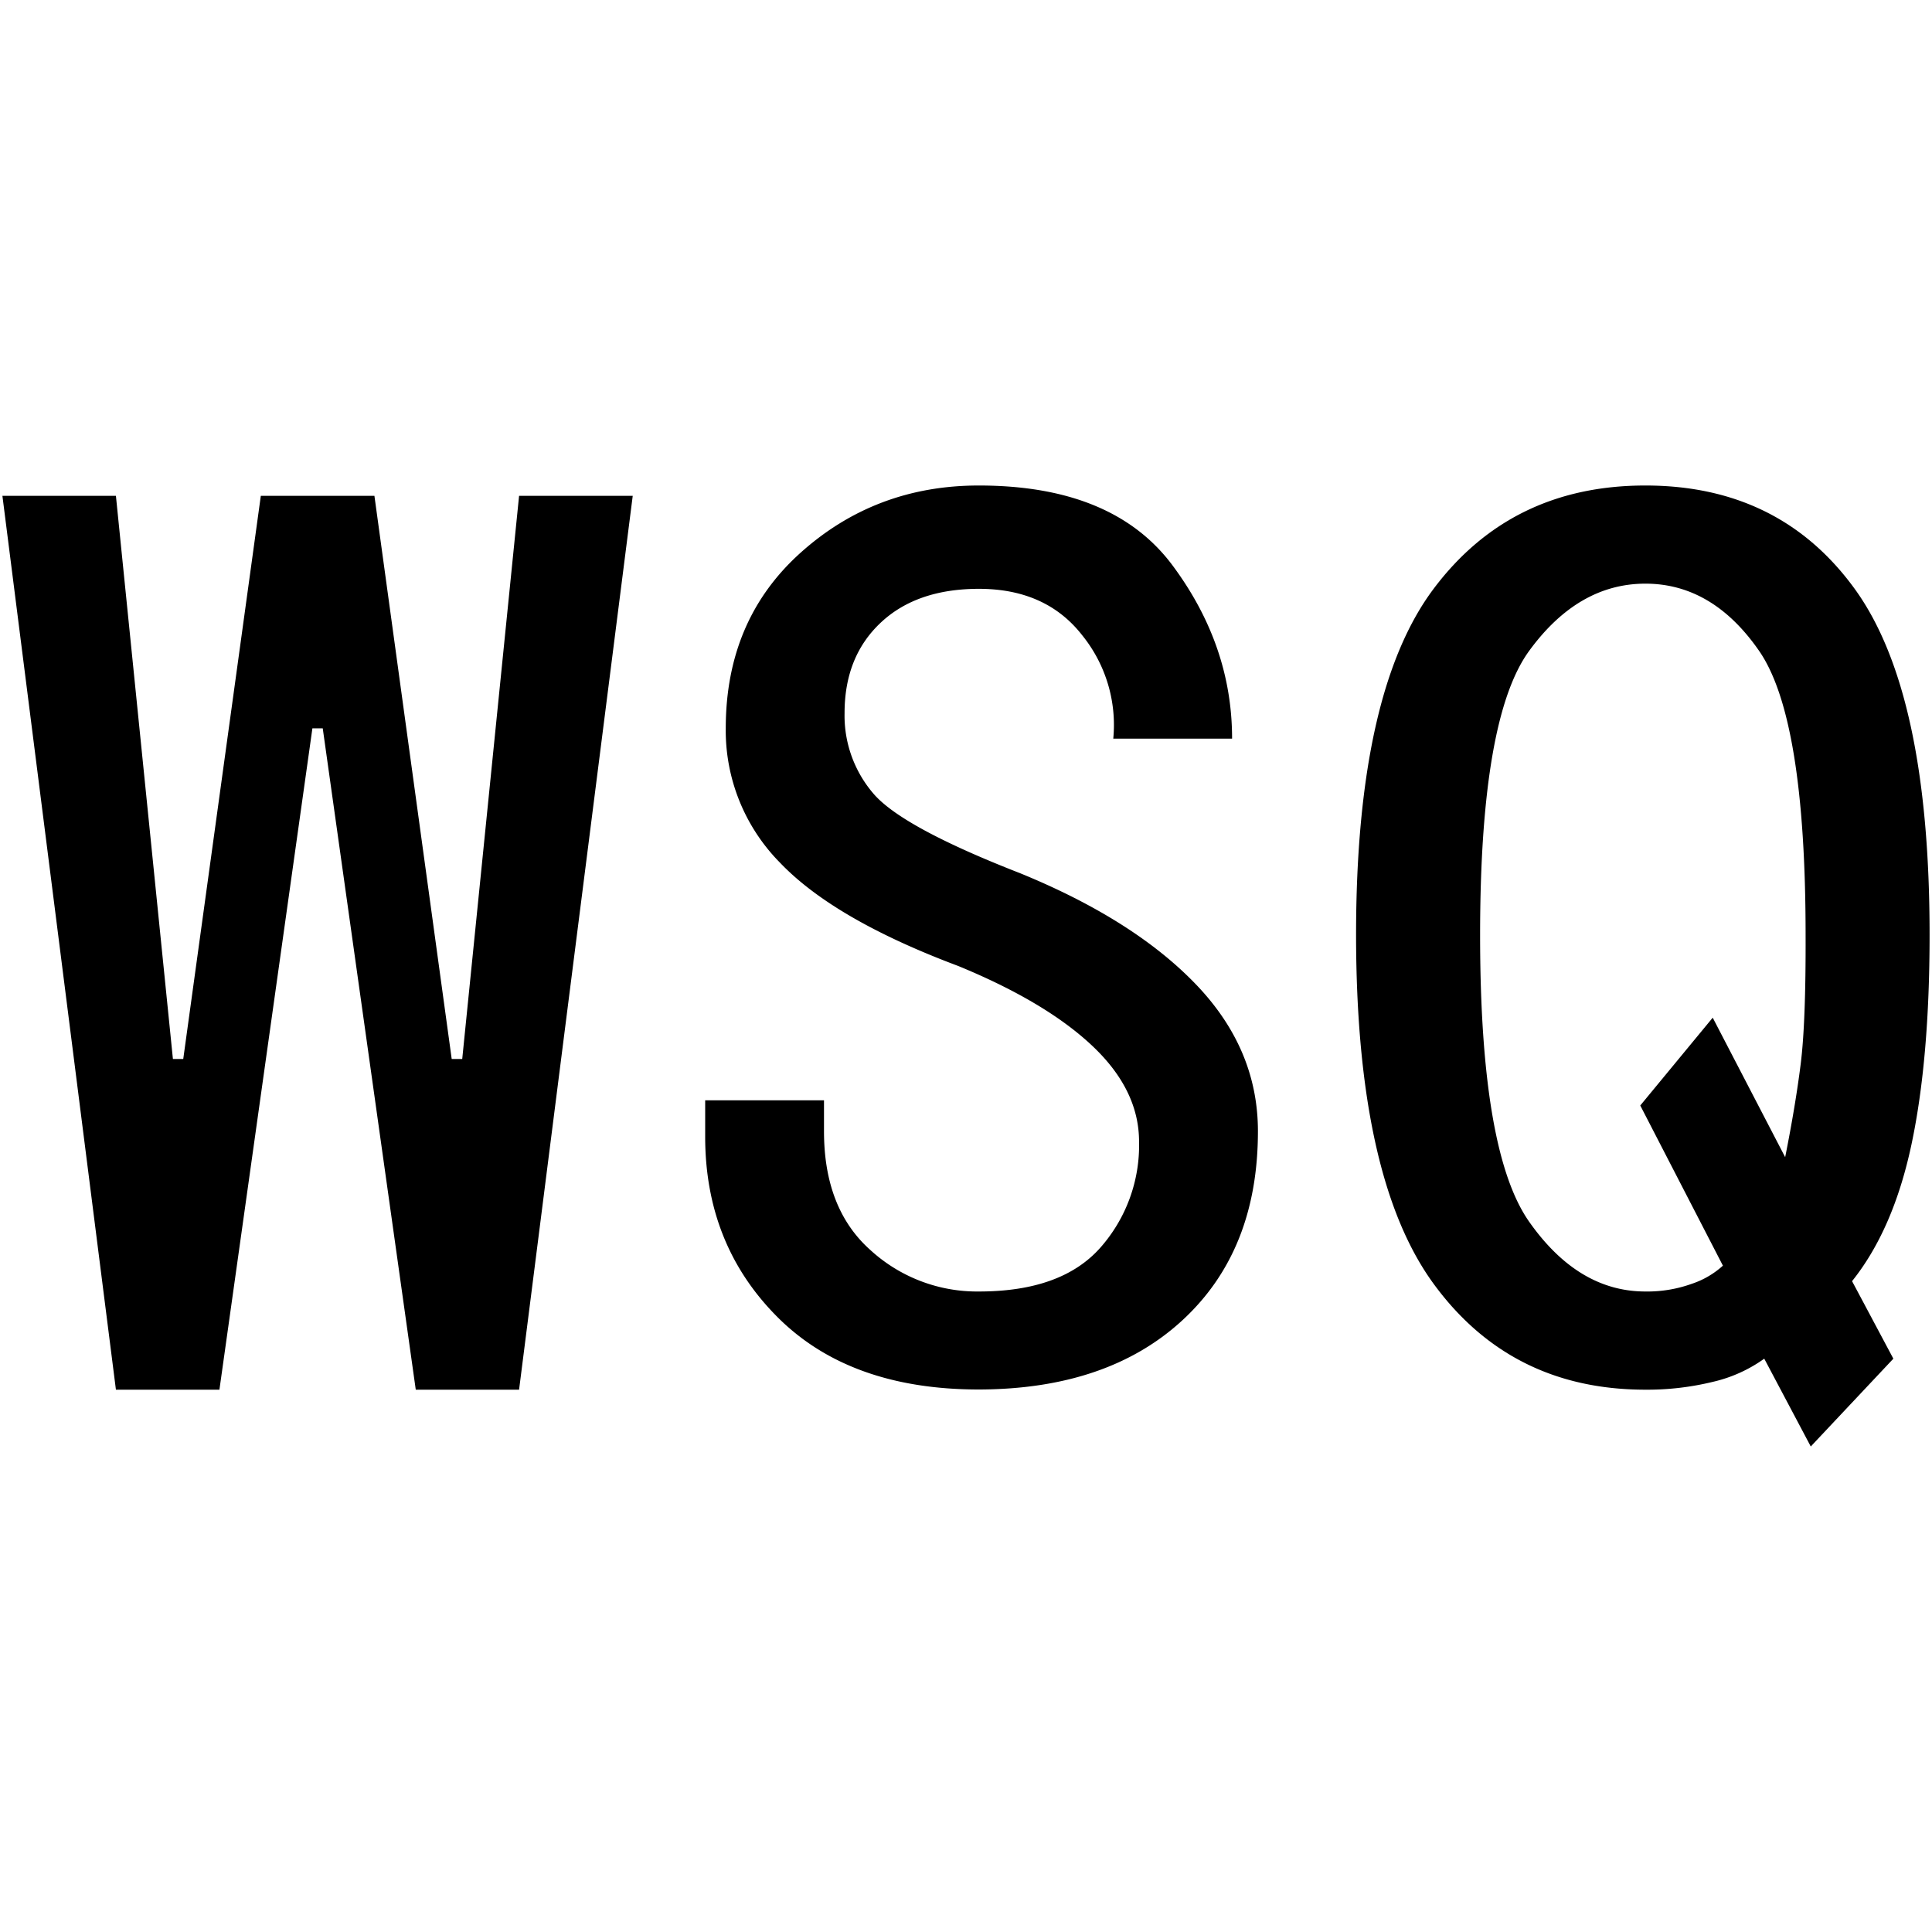
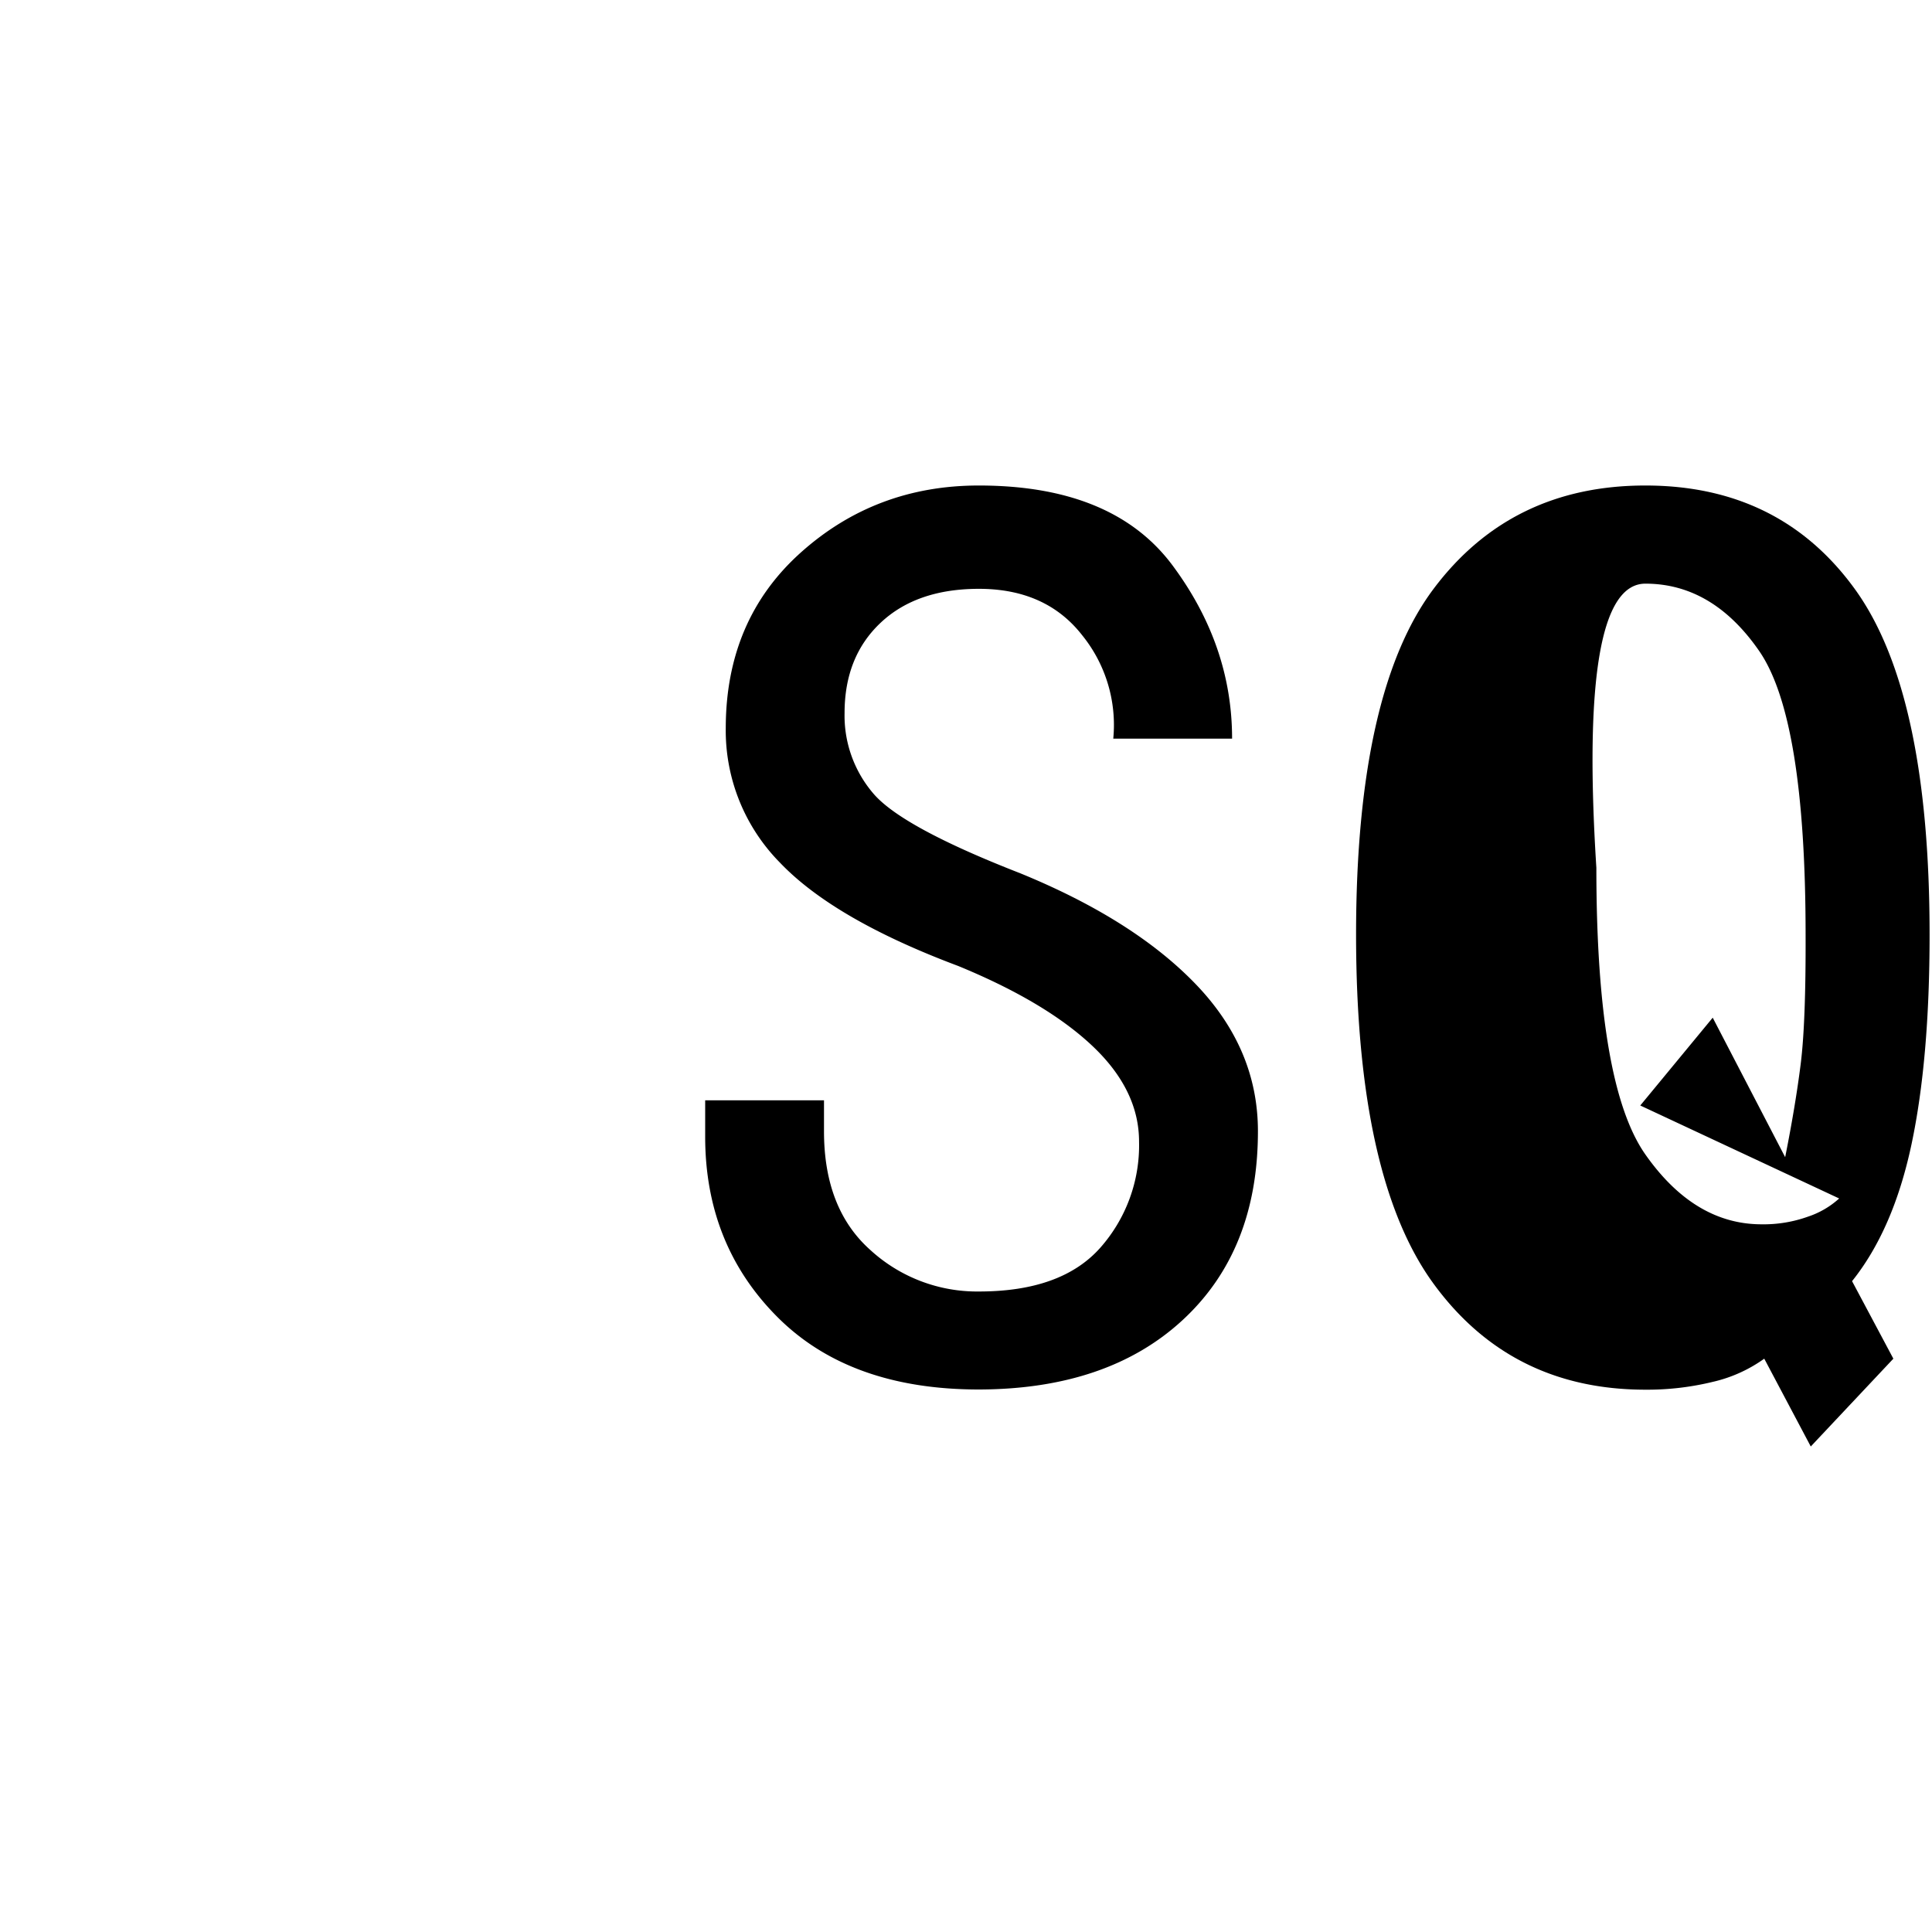
<svg xmlns="http://www.w3.org/2000/svg" id="图层_1" data-name="图层 1" viewBox="0 0 400 400">
-   <path d="M131,102.66,107.47,287.72H86.08L66.82,150.79H64.68L45.43,287.72H24L.5,102.66H24L35.8,219.25h2.14L54,102.66H77.52l16,116.59H95.7l11.77-116.59Z" />
  <path d="M260.44,234.23q0,24.61-15.51,39t-42.26,14.45q-26.74,0-41.71-15T146,235.3v-7.49h24.6v6.42q0,16.05,9.63,24.6a32.7,32.7,0,0,0,22.46,8.56q17.1,0,25.14-9.09a32,32,0,0,0,8-21.93q0-10.68-9.63-19.79T198.4,200q-25.68-9.63-36.91-21.39a38.93,38.93,0,0,1-11.23-27.82q0-22.46,15.51-36.37t36.9-13.9q27.81,0,40.12,16.58t12.3,35.83h-24.6a29.52,29.52,0,0,0-6.42-21.39q-7.5-9.63-21.4-9.63c-8.55,0-15.34,2.32-20.32,7s-7.49,10.89-7.49,18.72a24.77,24.77,0,0,0,5.89,16.58q5.87,7,30.48,16.59,23.52,9.62,36.37,23T260.44,234.23Z" />
-   <path d="M399.5,193.58q0,25.68-3.74,43.32t-12.31,28.35L392,281.3,374.9,299.48l-9.63-18.18a29.65,29.65,0,0,1-10.7,4.81,57.24,57.24,0,0,1-13.9,1.61q-27.84,0-43.86-21.93t-16.05-72.21q0-50.27,16.05-71.67t43.86-21.39q27.79,0,43.32,21.39T399.5,193.58Zm-25.67,0q0-44.93-9.63-58.83t-23.53-13.91q-13.92,0-24.07,13.91t-10.16,58.83q0,44.92,10.16,59.37t24.07,14.44a27.23,27.23,0,0,0,9.62-1.6,18,18,0,0,0,6.42-3.75L339.6,228.88l15-18.18,15,28.88q2.13-10.68,3.21-19.26T373.83,193.58Z" />
+   <path d="M399.5,193.58q0,25.68-3.74,43.32t-12.31,28.35L392,281.3,374.9,299.48l-9.63-18.18a29.65,29.65,0,0,1-10.7,4.81,57.24,57.24,0,0,1-13.9,1.61q-27.84,0-43.86-21.93t-16.05-72.21q0-50.27,16.05-71.67t43.86-21.39q27.79,0,43.32,21.39T399.5,193.58Zm-25.67,0q0-44.93-9.63-58.83t-23.53-13.91t-10.16,58.83q0,44.92,10.16,59.37t24.07,14.44a27.23,27.23,0,0,0,9.62-1.6,18,18,0,0,0,6.42-3.75L339.6,228.88l15-18.18,15,28.88q2.13-10.68,3.21-19.26T373.83,193.58Z" />
</svg>